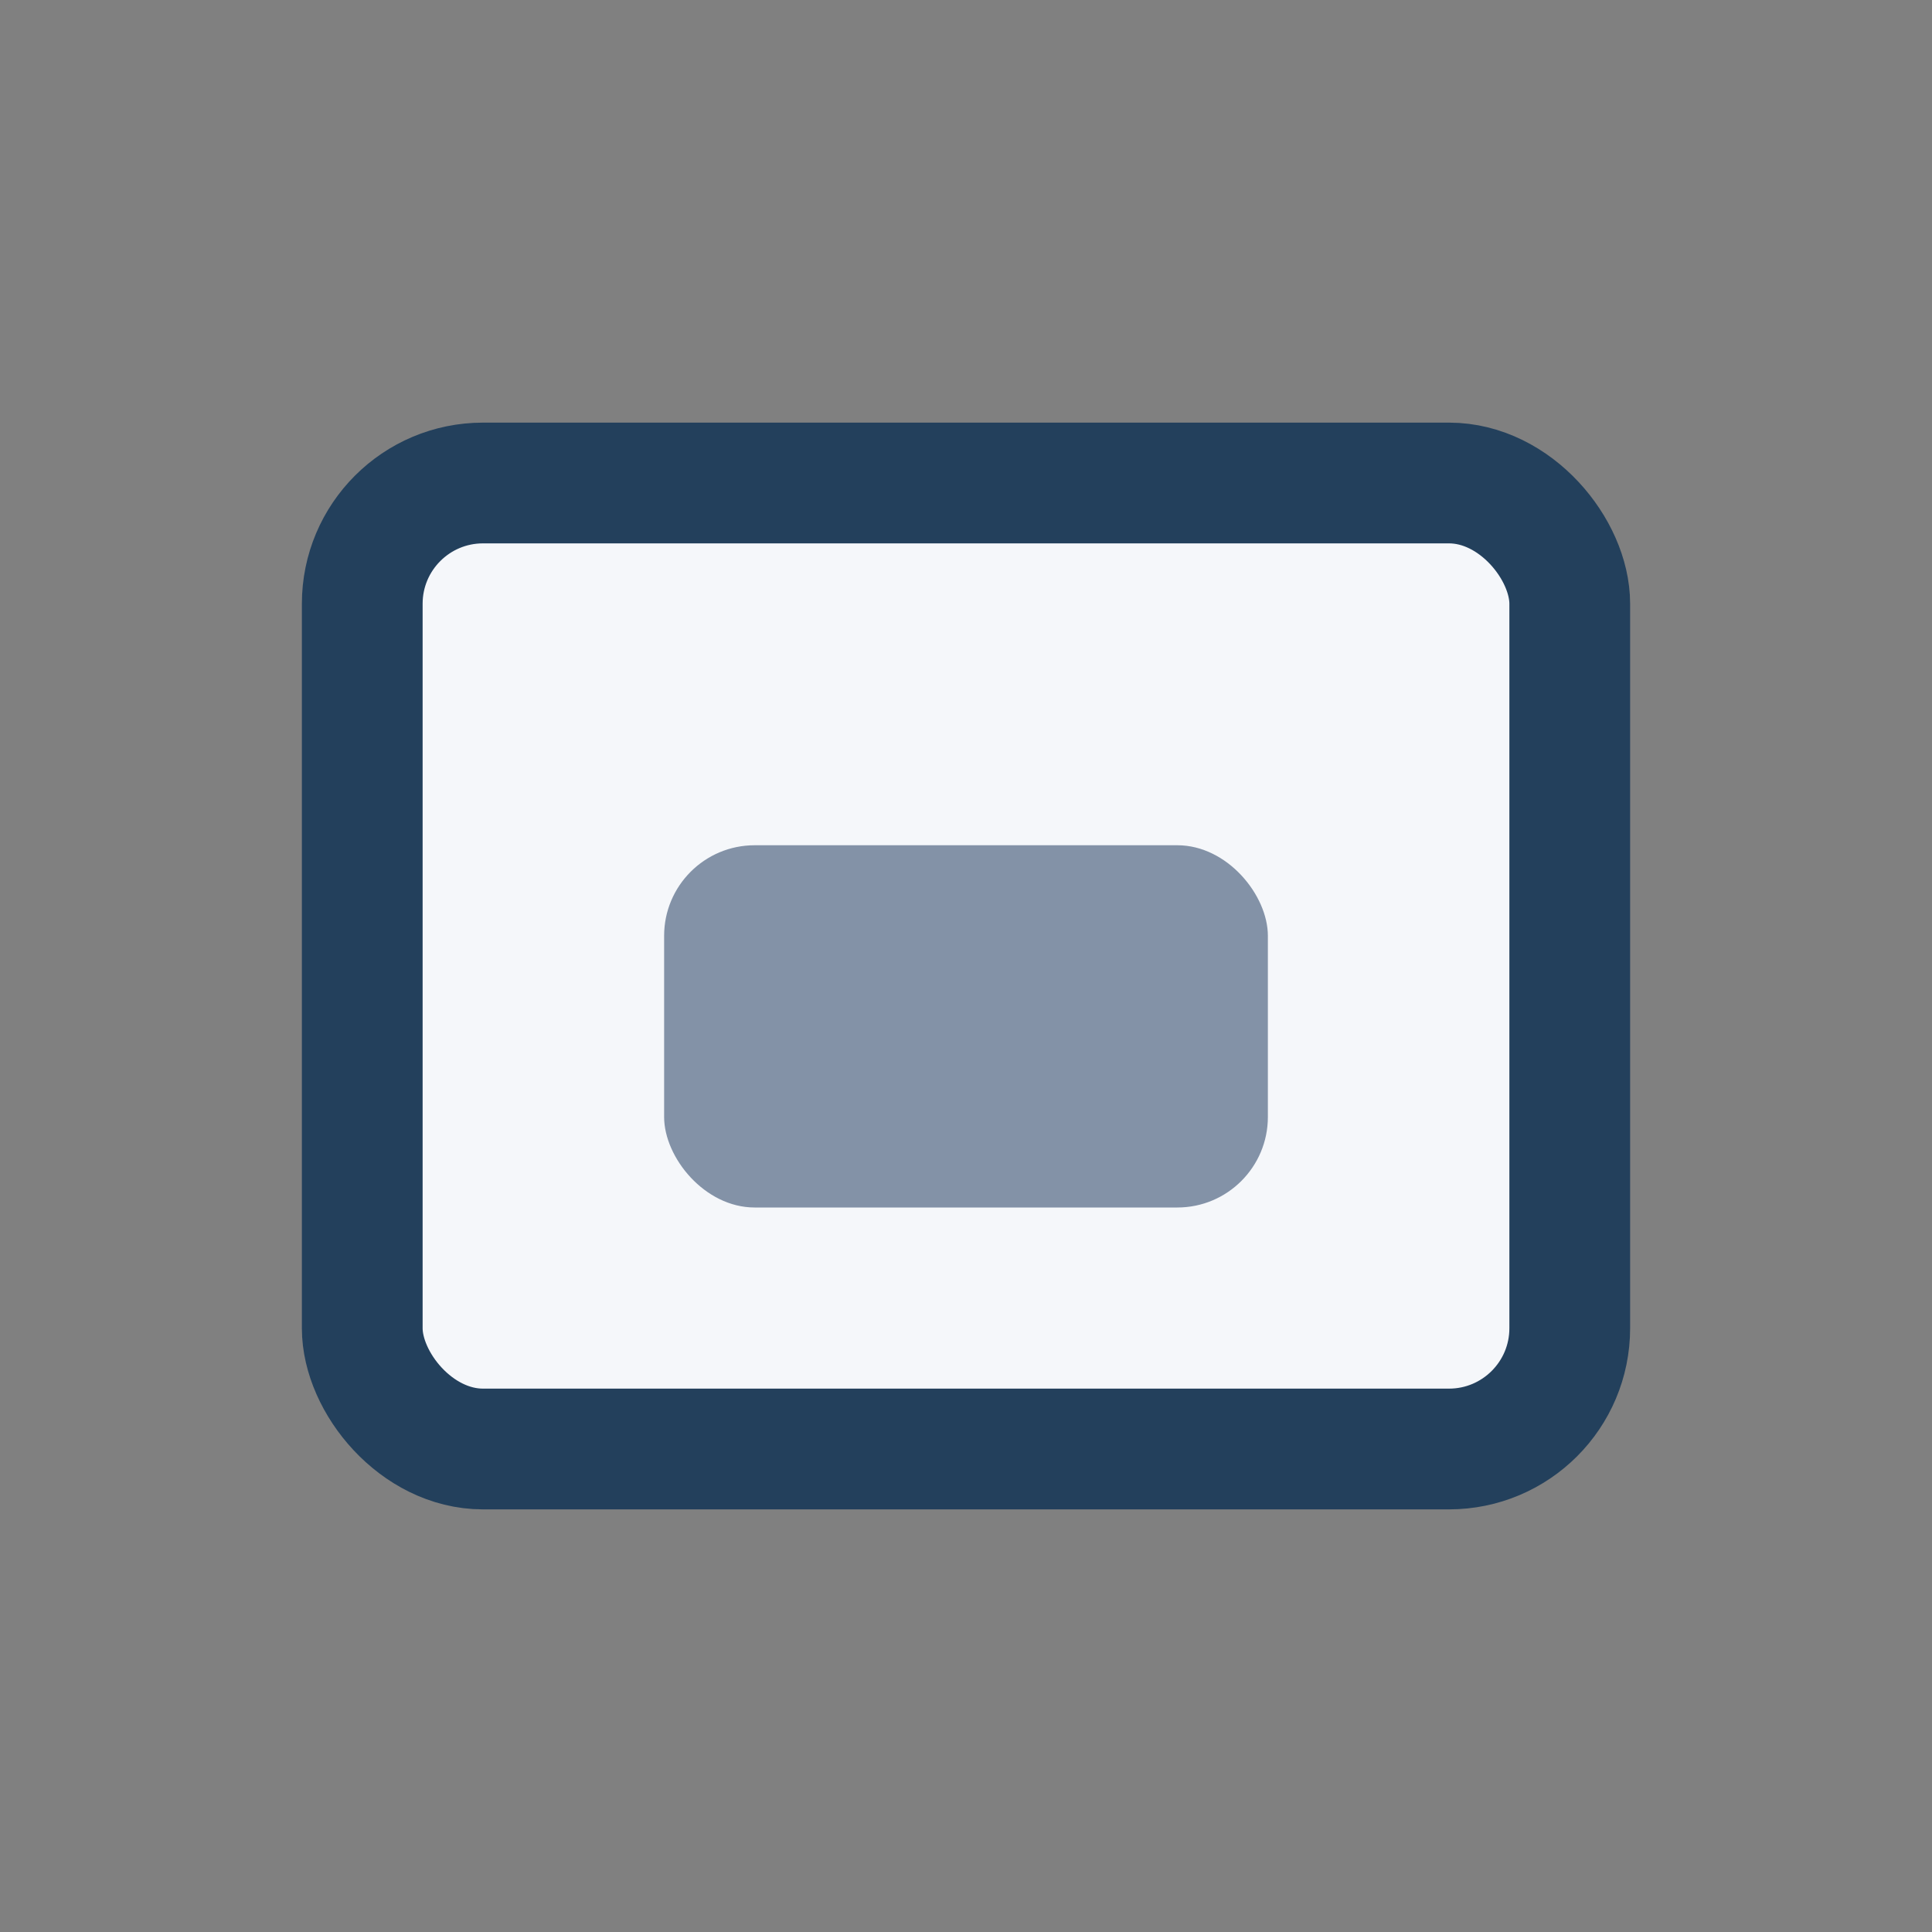
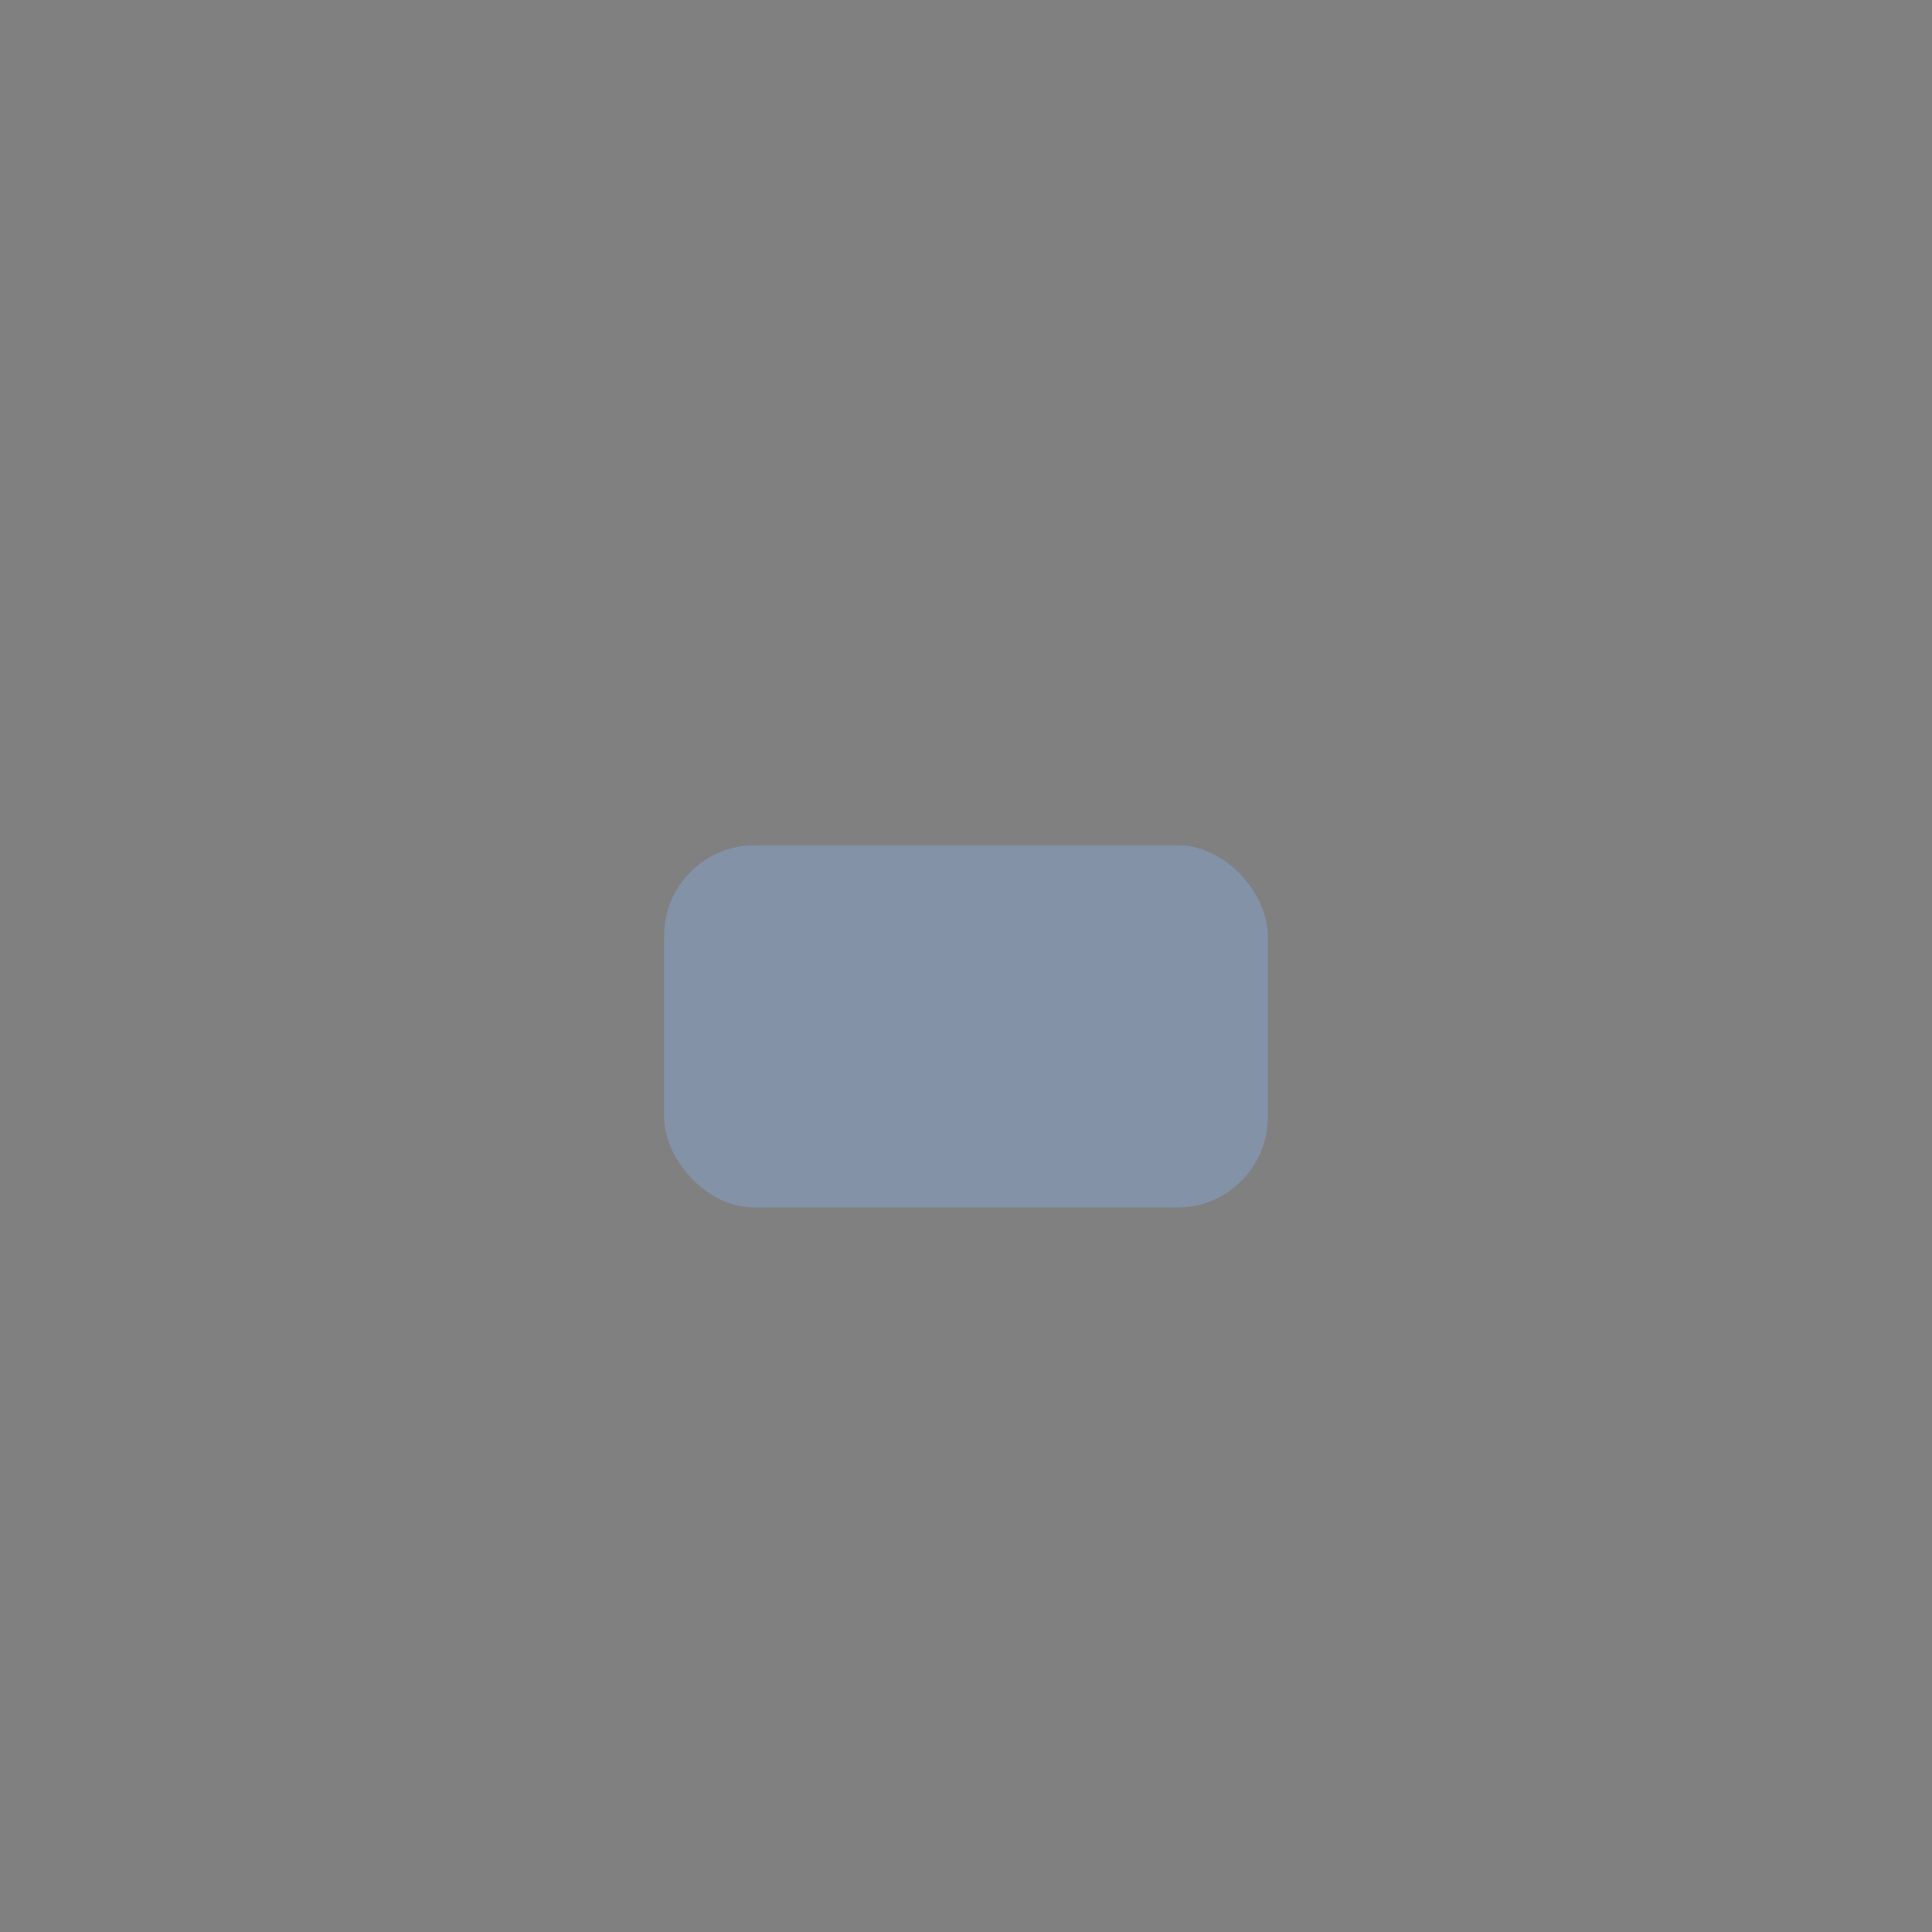
<svg xmlns="http://www.w3.org/2000/svg" width="32" height="32" viewBox="0 0 32 32">
  <rect x="0" y="0" width="32" height="32" fill="#808080" stroke="none" />
-   <rect x="6" y="8" width="20" height="16" rx="2" fill="#F5F7FA" stroke="#23405C" stroke-width="2" />
  <rect x="11" y="14" width="10" height="6" rx="1.5" fill="#8392A7" />
</svg>